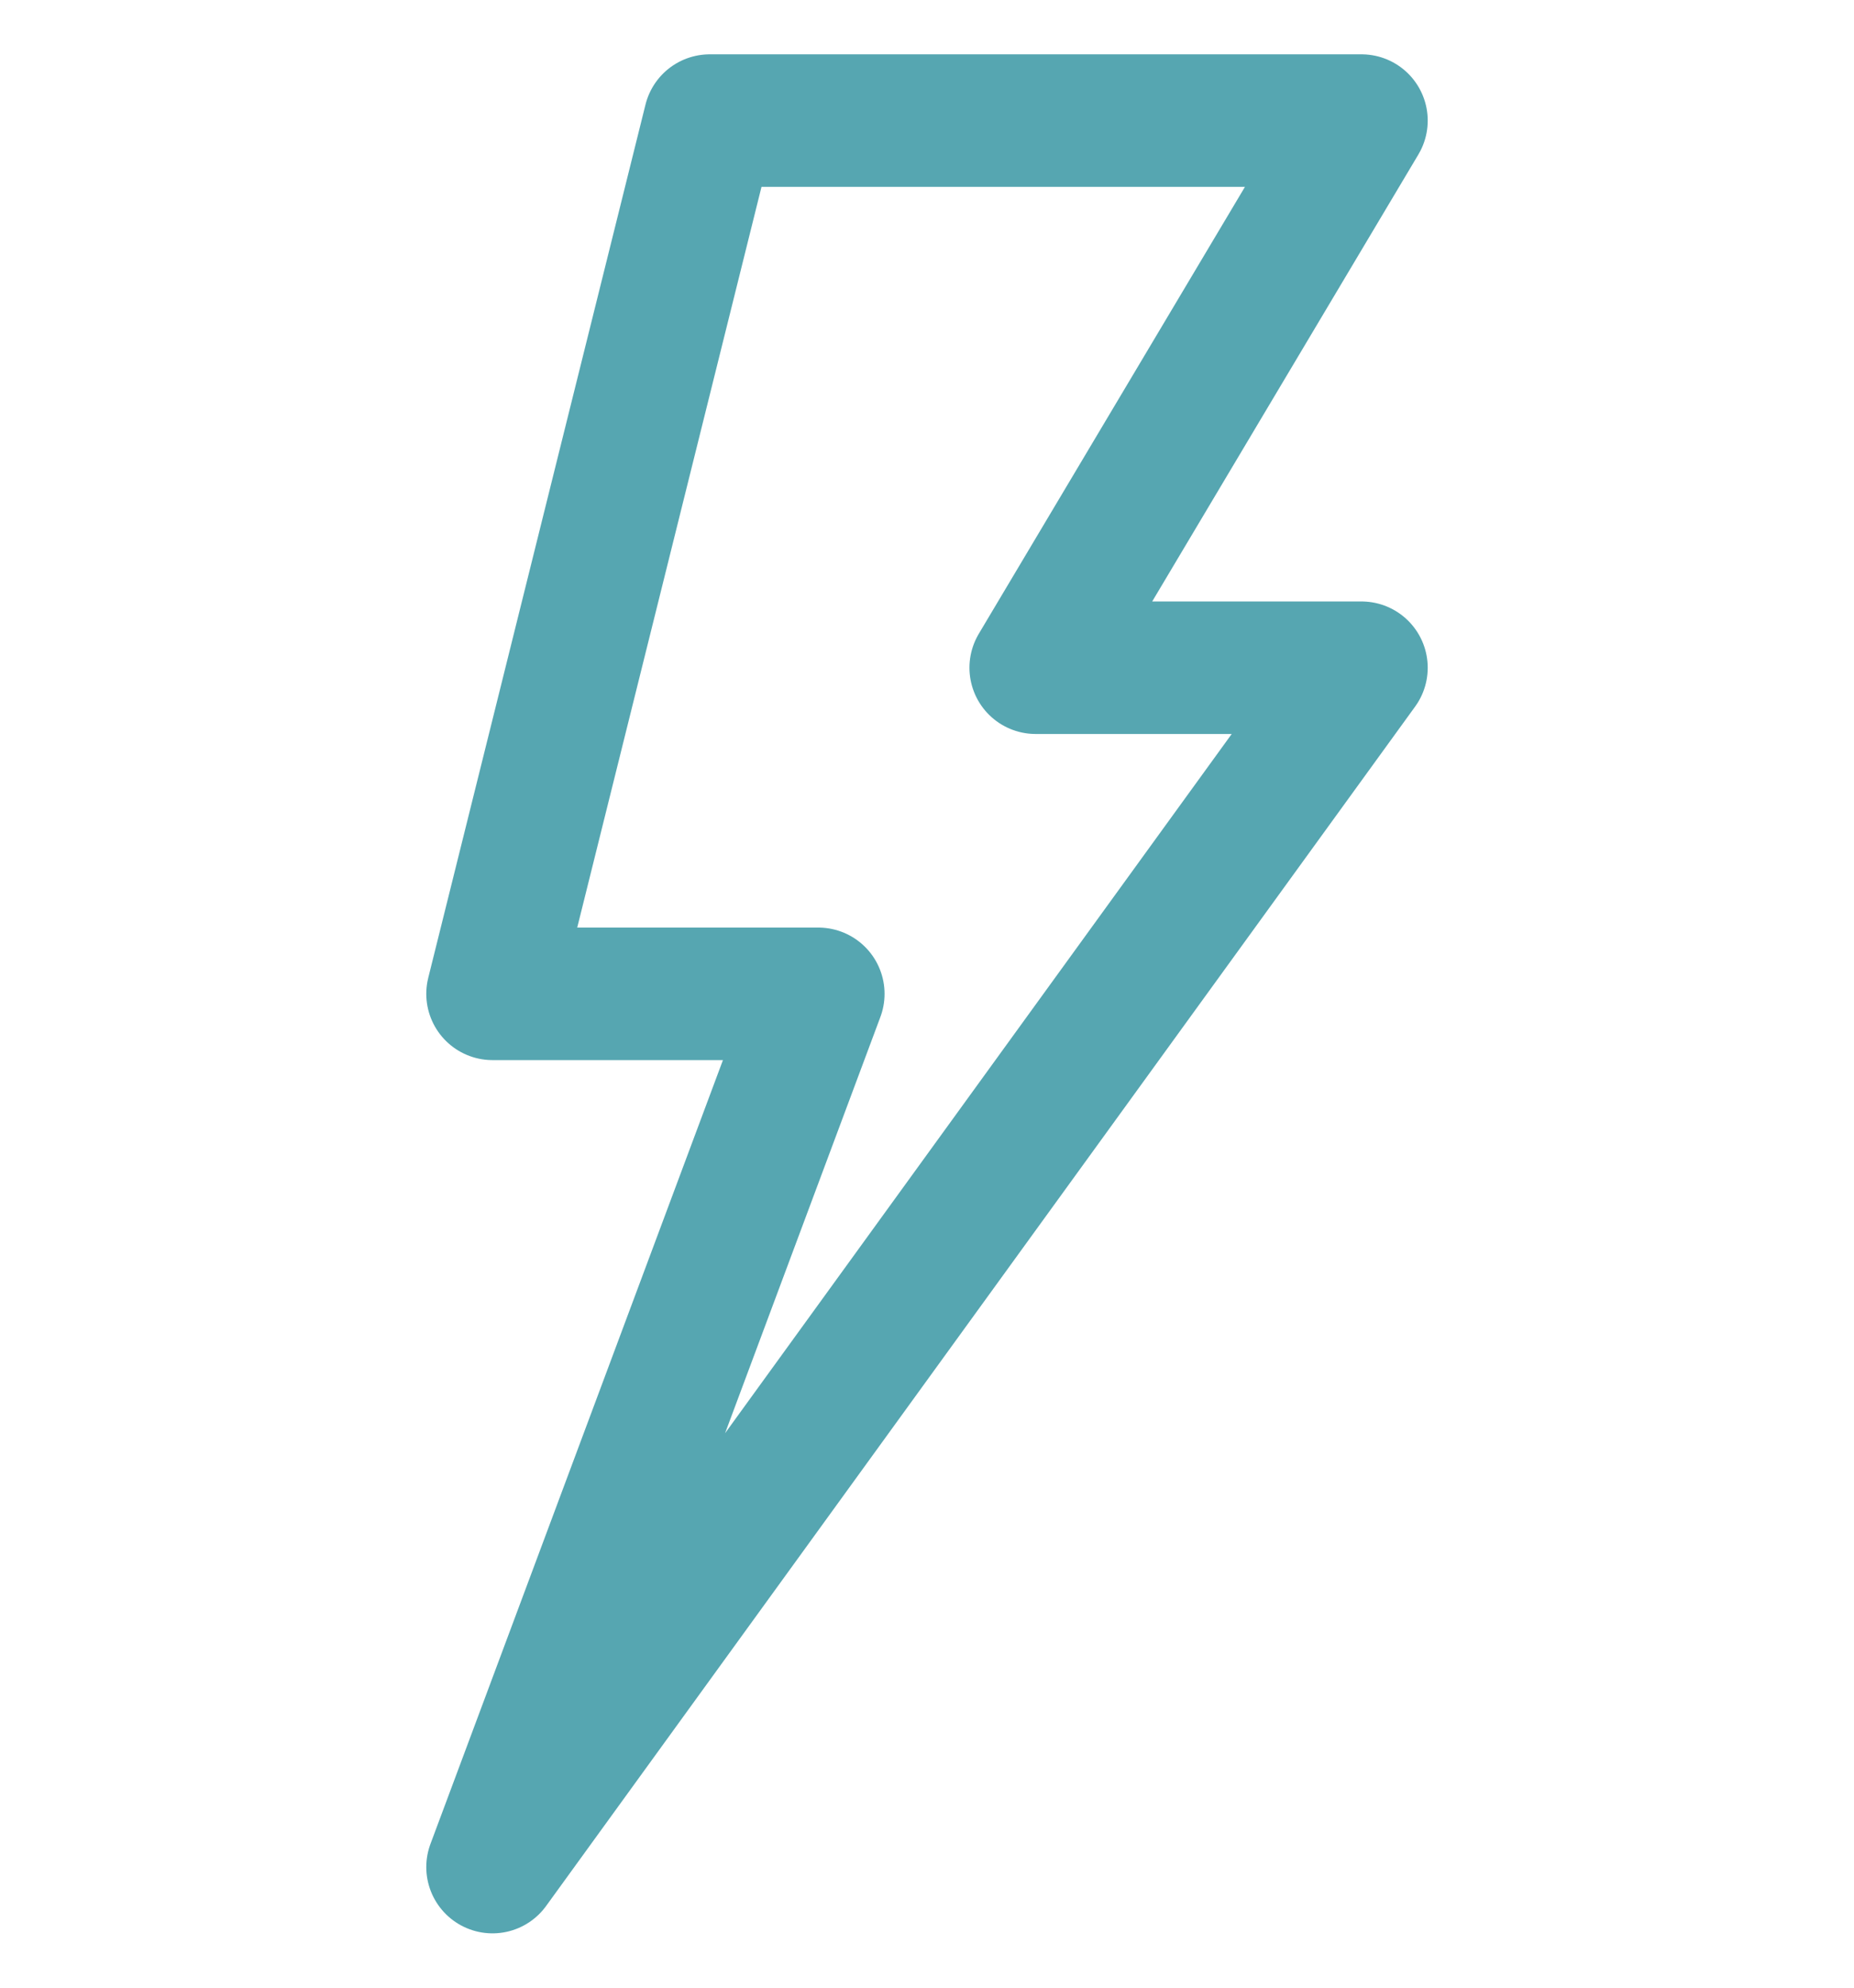
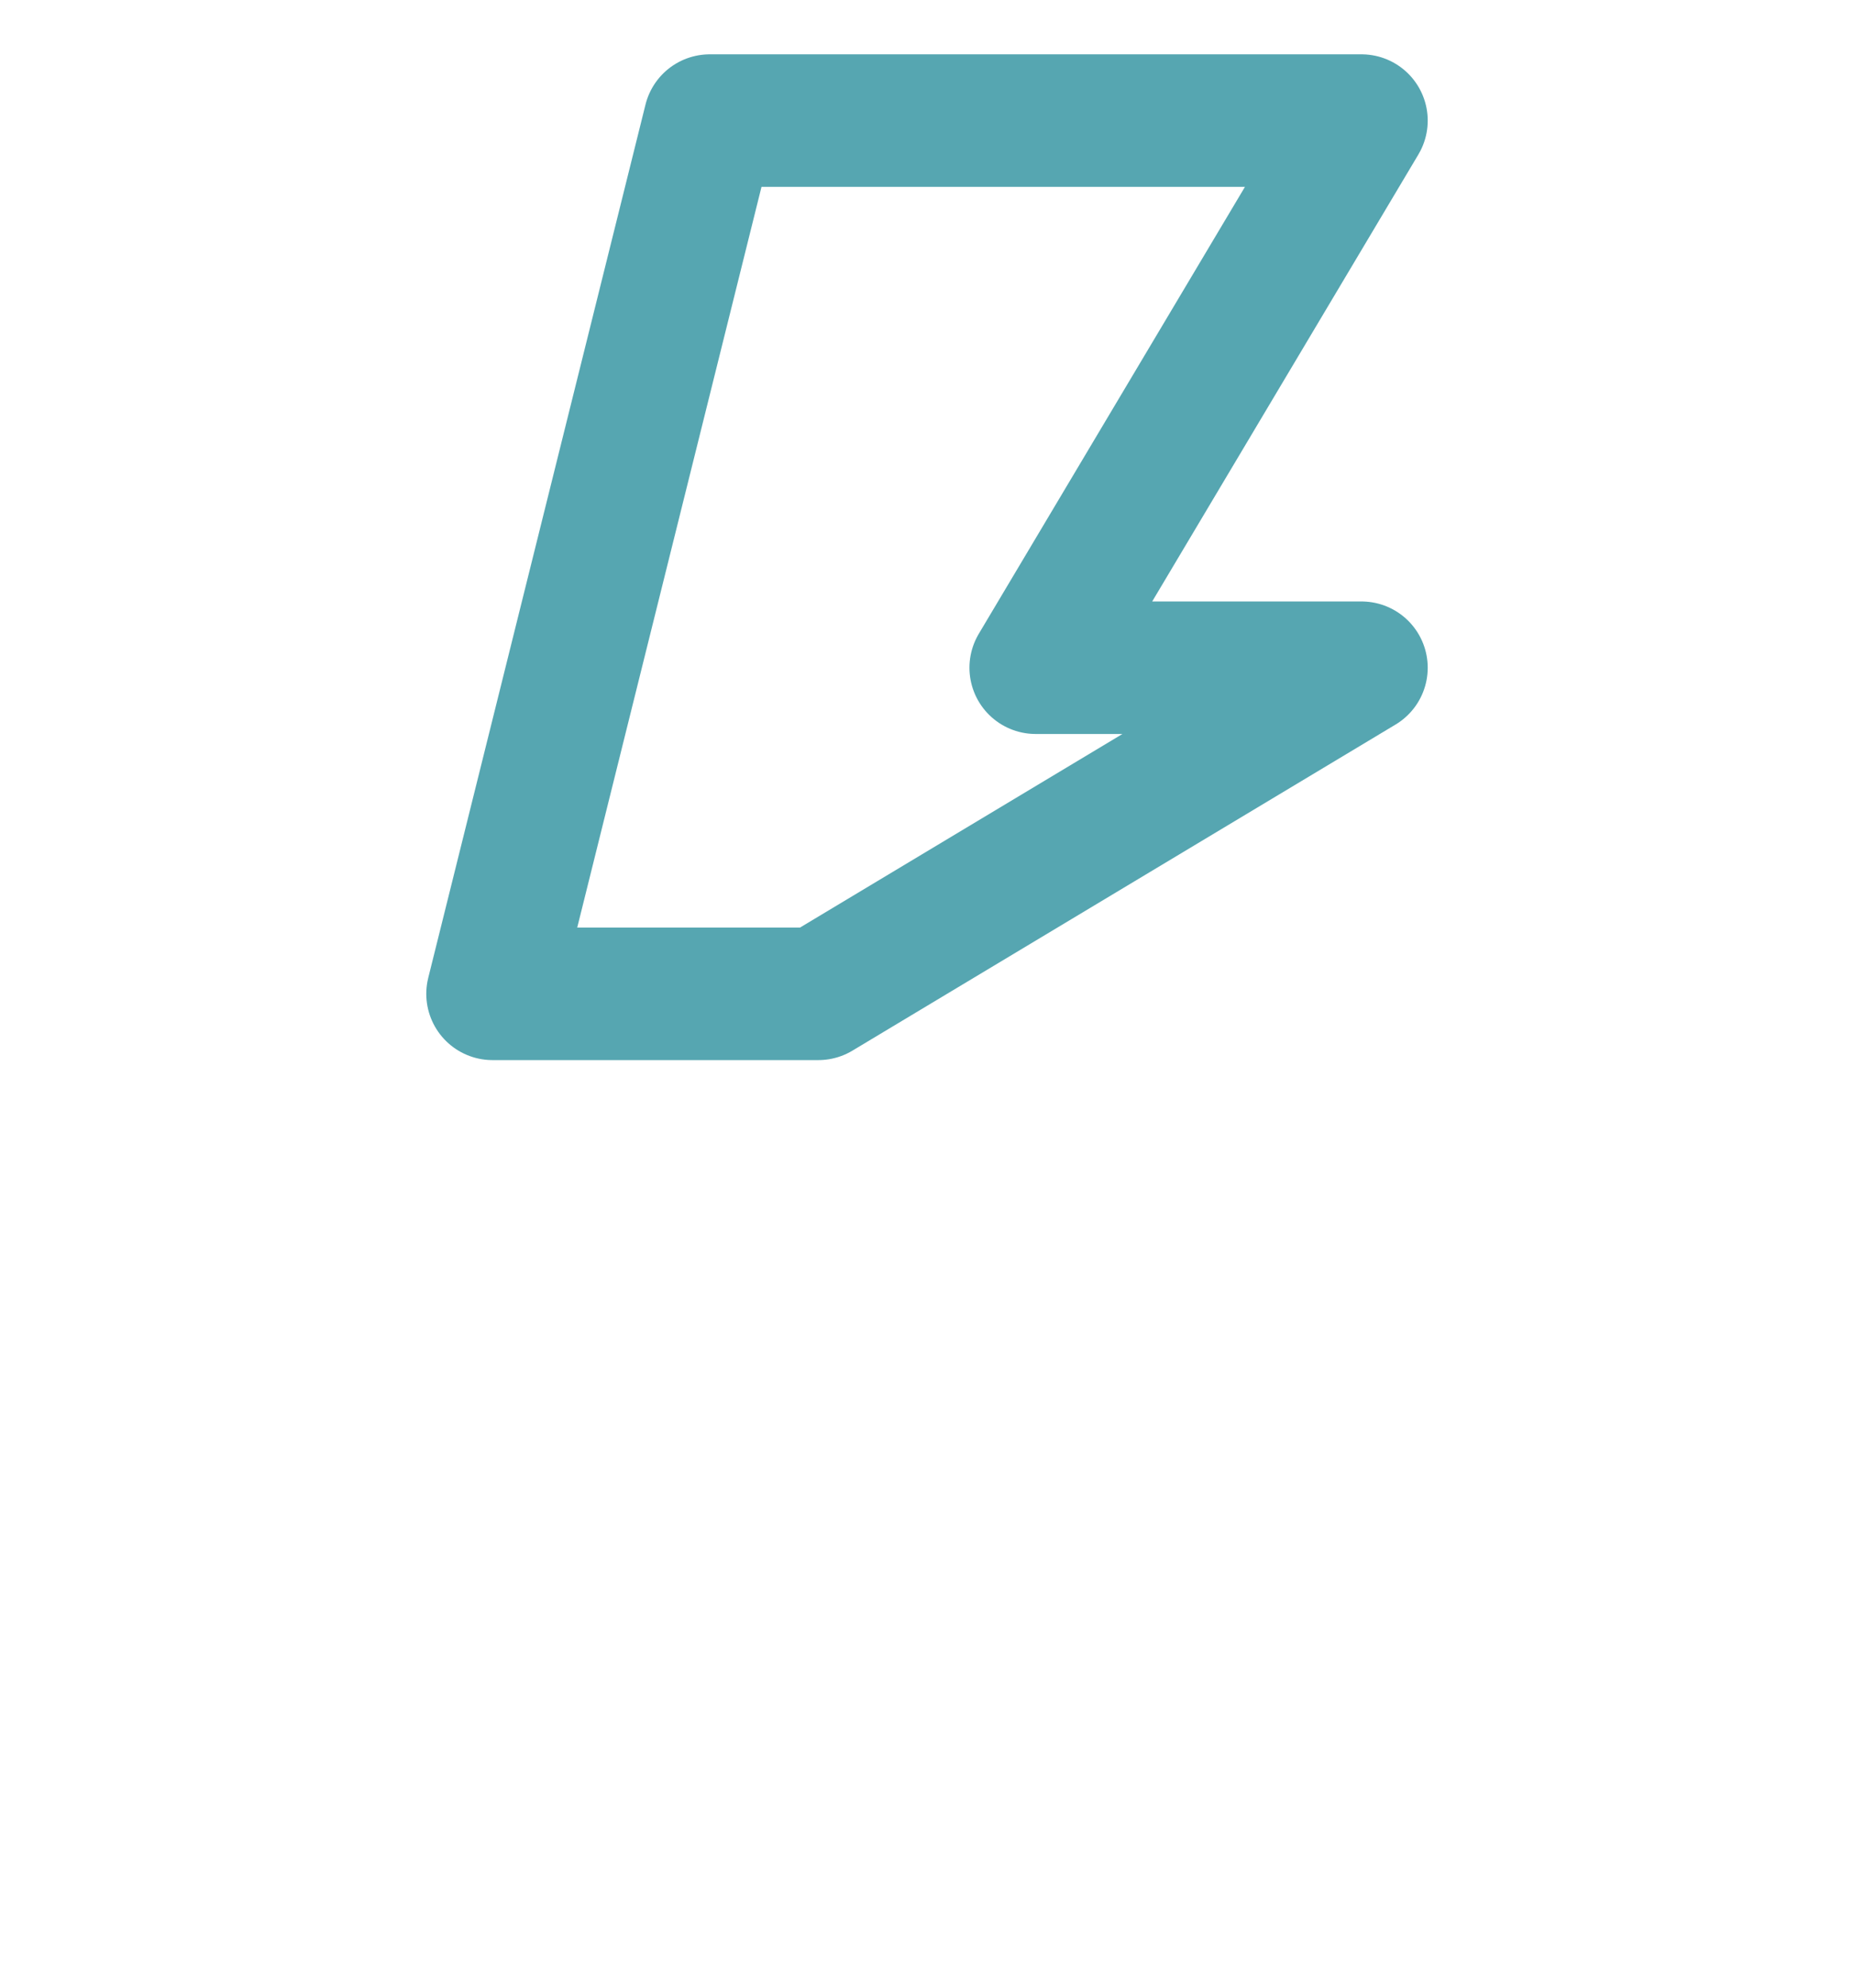
<svg xmlns="http://www.w3.org/2000/svg" fill="none" viewBox="0 0 28 30" height="30" width="28">
-   <path stroke-linejoin="round" stroke-linecap="round" stroke-miterlimit="10" stroke-width="2" stroke="#56A6B1" d="M10.719 1.82H20.562L15.641 10.078H20.562L7.438 28.18L12.359 15H7.438L10.719 1.82Z" />
+   <path stroke-linejoin="round" stroke-linecap="round" stroke-miterlimit="10" stroke-width="2" stroke="#56A6B1" d="M10.719 1.82H20.562L15.641 10.078H20.562L12.359 15H7.438L10.719 1.82Z" />
</svg>